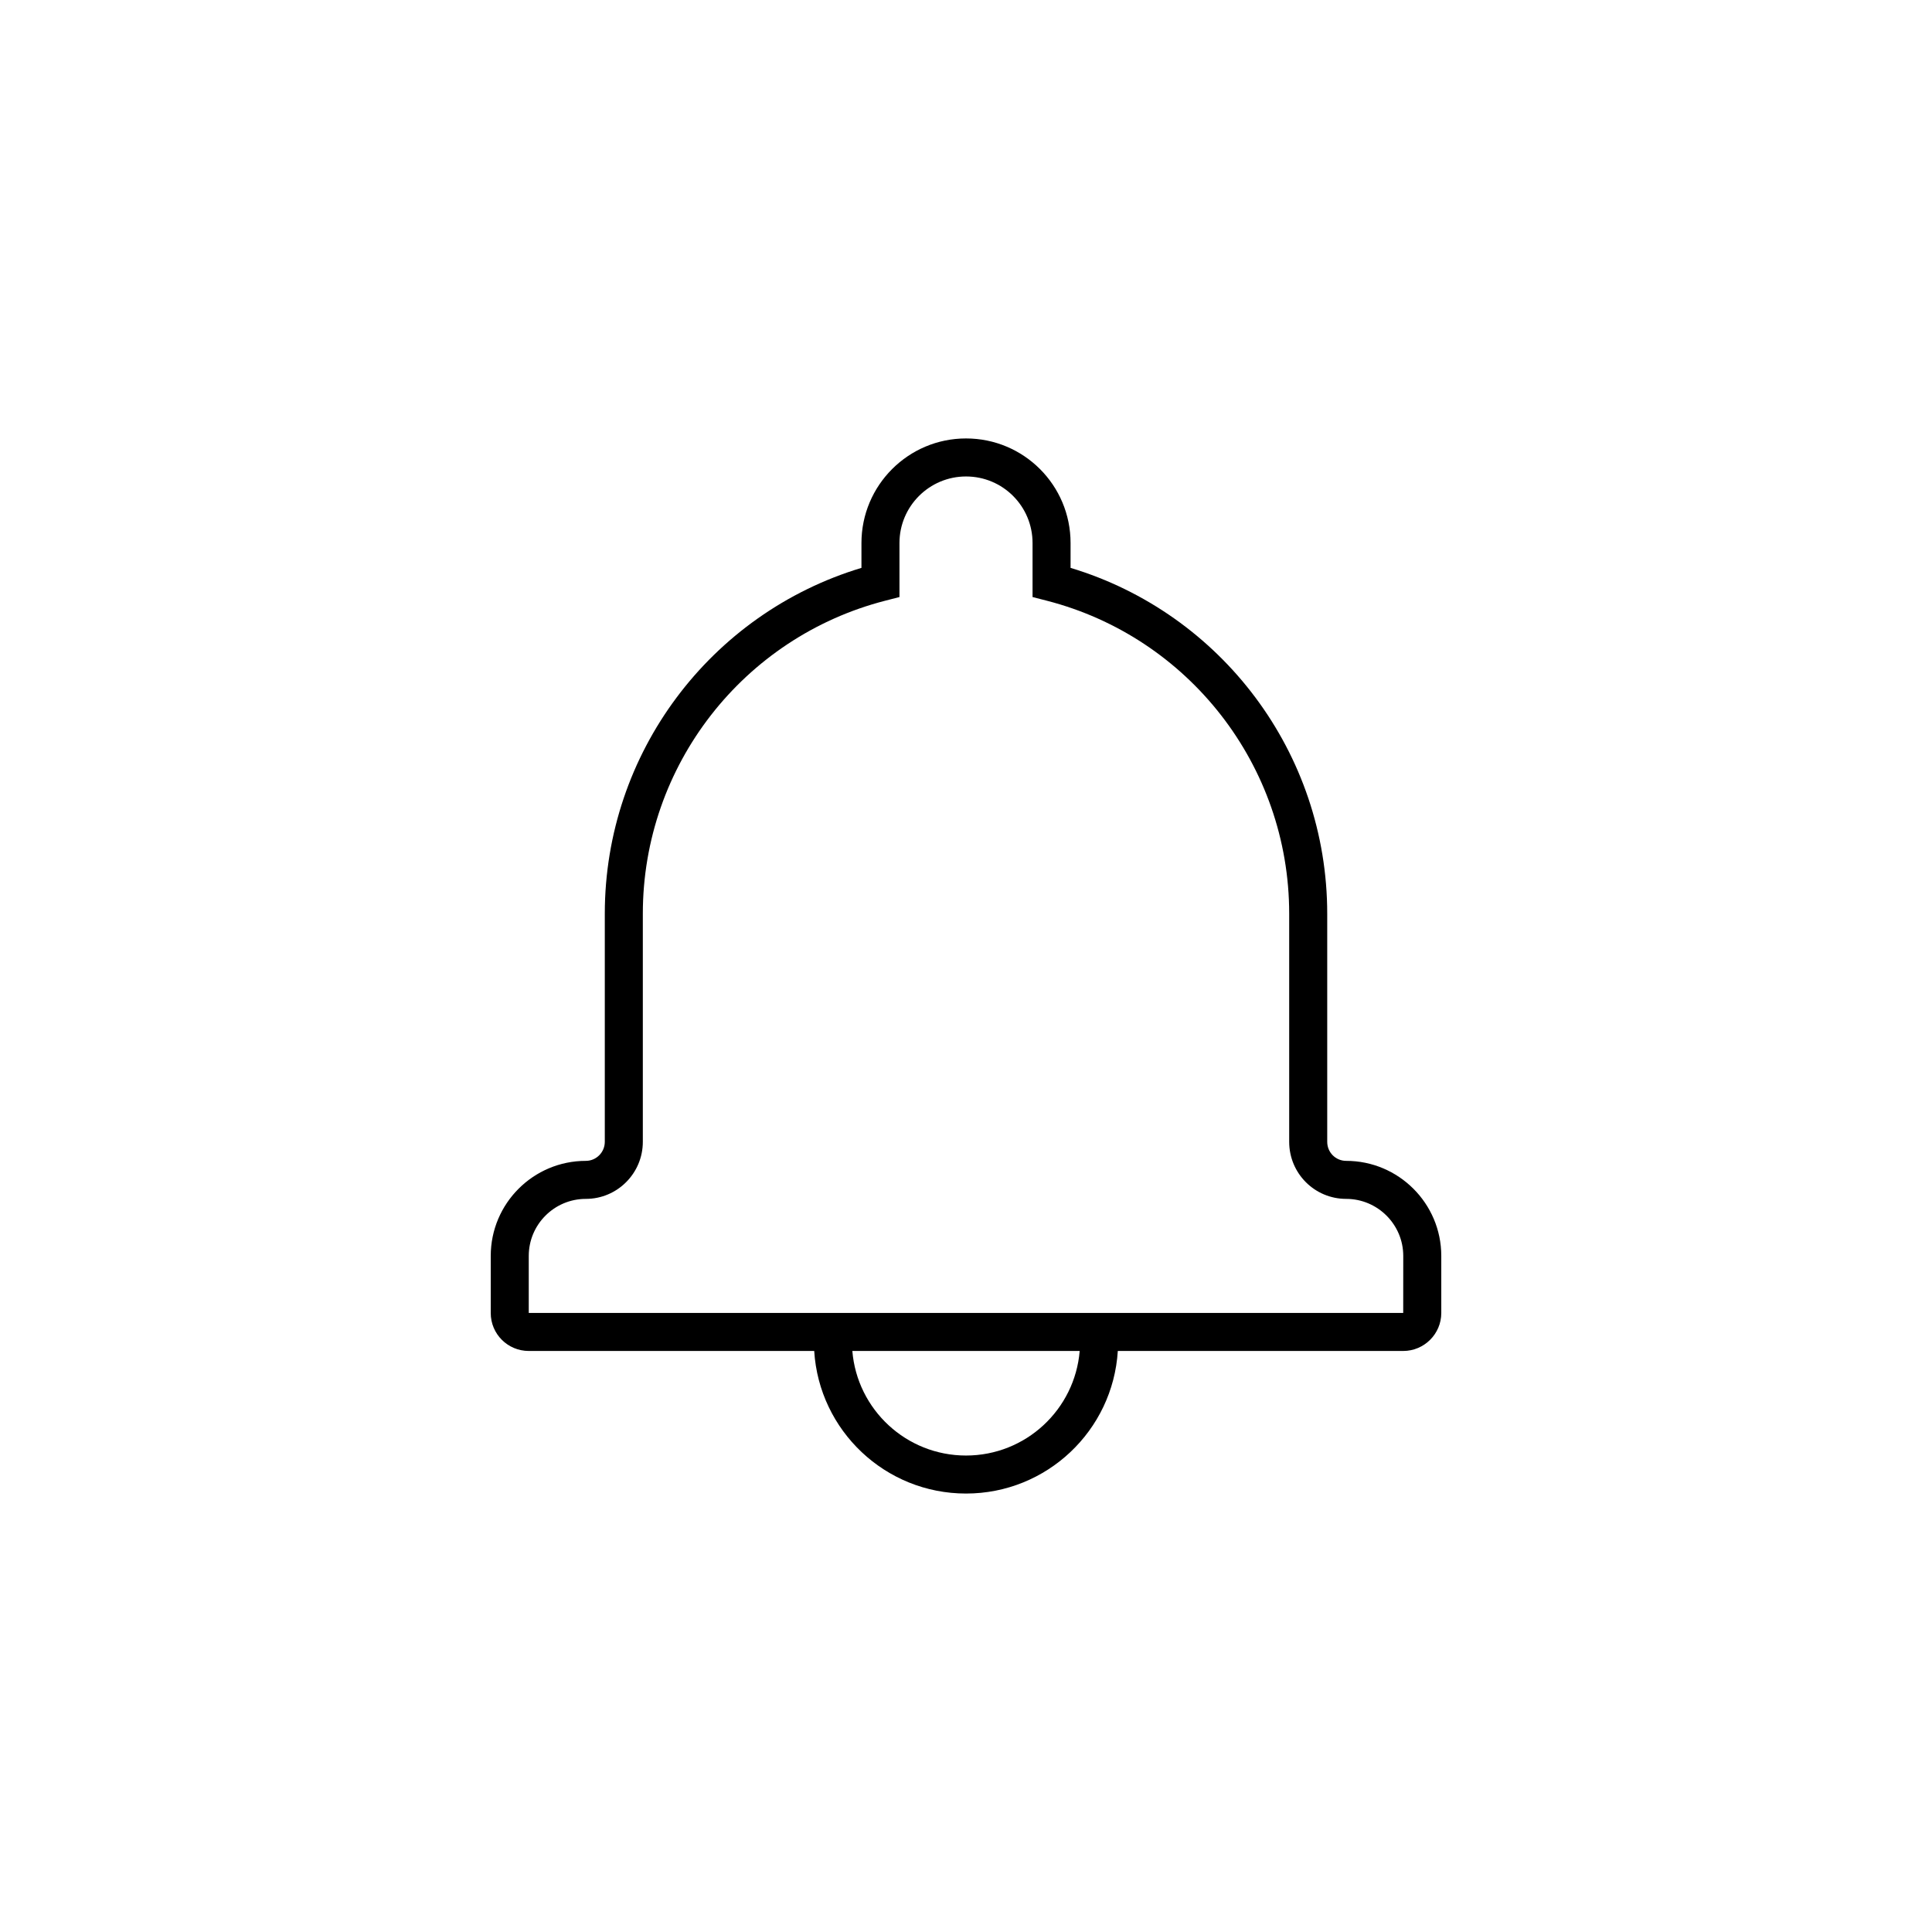
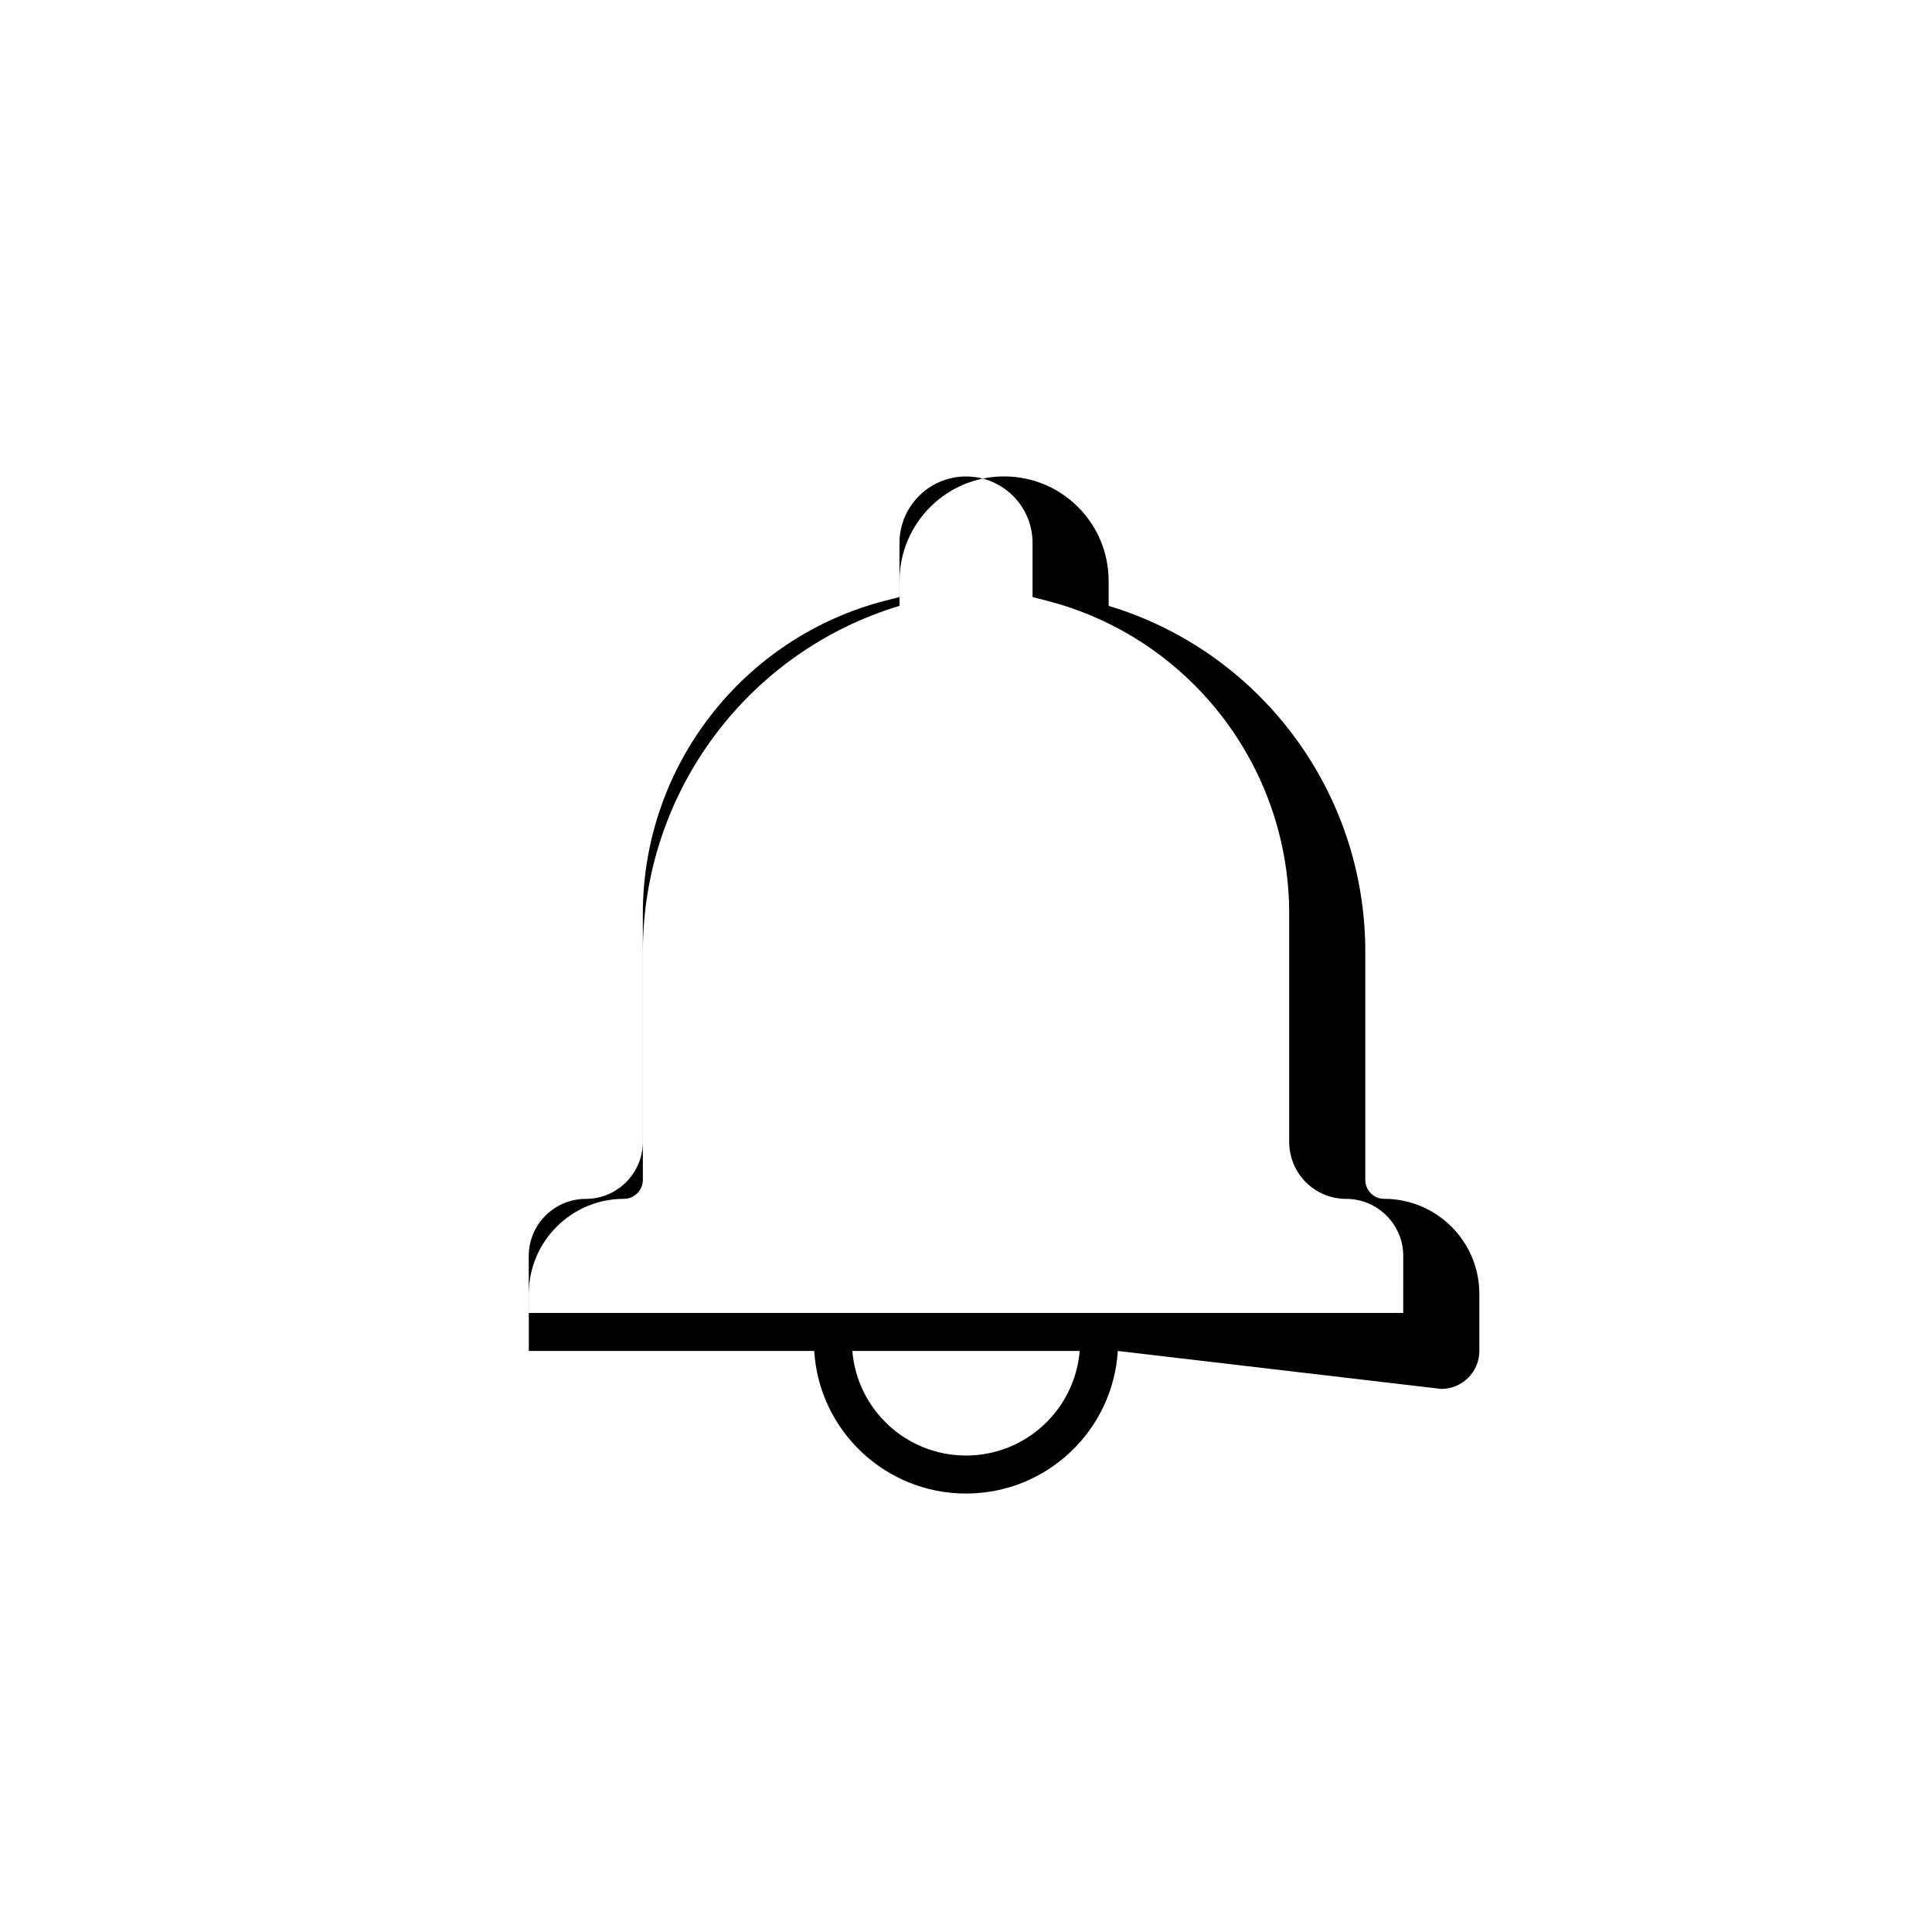
<svg xmlns="http://www.w3.org/2000/svg" fill="#000000" width="800px" height="800px" version="1.1" viewBox="144 144 512 512">
-   <path d="m440.23 502.02c-1.301 21.086-18.812 37.785-40.227 37.785s-38.93-16.699-40.23-37.785h-75.633c-5.586 0-10.09-4.492-10.09-10.062v-15.129c0-13.895 11.289-25.188 25.199-25.188 2.766 0 5.027-2.266 5.027-5.047v-60.453c0-42.613 28.059-79.605 68.016-91.648v-6.586c0-15.301 12.422-27.715 27.711-27.715 15.312 0 27.707 12.387 27.707 27.715v6.586c39.957 12.047 68.016 49.047 68.016 91.648v60.453c0 2.809 2.238 5.047 5.027 5.047 13.887 0 25.199 11.289 25.199 25.188v15.129c0 5.539-4.527 10.062-10.086 10.062zm-10.102 0h-60.25c1.277 15.516 14.277 27.711 30.125 27.711 15.844 0 28.844-12.195 30.125-27.711zm85.738-10.074c-0.004 0 0.012-15.117 0.012-15.117 0-8.328-6.797-15.113-15.125-15.113-8.352 0-15.105-6.746-15.105-15.121v-60.453c0-39.309-26.699-73.289-64.23-82.949l-3.781-0.973v-14.312c0-9.762-7.883-17.641-17.633-17.641-9.723 0-17.637 7.906-17.637 17.641v14.312l-3.781 0.973c-37.531 9.656-64.23 43.629-64.23 82.949v60.453c0 8.344-6.773 15.121-15.105 15.121-8.344 0-15.125 6.781-15.125 15.113v15.117h231.74z" />
+   <path d="m440.23 502.02c-1.301 21.086-18.812 37.785-40.227 37.785s-38.93-16.699-40.23-37.785h-75.633v-15.129c0-13.895 11.289-25.188 25.199-25.188 2.766 0 5.027-2.266 5.027-5.047v-60.453c0-42.613 28.059-79.605 68.016-91.648v-6.586c0-15.301 12.422-27.715 27.711-27.715 15.312 0 27.707 12.387 27.707 27.715v6.586c39.957 12.047 68.016 49.047 68.016 91.648v60.453c0 2.809 2.238 5.047 5.027 5.047 13.887 0 25.199 11.289 25.199 25.188v15.129c0 5.539-4.527 10.062-10.086 10.062zm-10.102 0h-60.25c1.277 15.516 14.277 27.711 30.125 27.711 15.844 0 28.844-12.195 30.125-27.711zm85.738-10.074c-0.004 0 0.012-15.117 0.012-15.117 0-8.328-6.797-15.113-15.125-15.113-8.352 0-15.105-6.746-15.105-15.121v-60.453c0-39.309-26.699-73.289-64.23-82.949l-3.781-0.973v-14.312c0-9.762-7.883-17.641-17.633-17.641-9.723 0-17.637 7.906-17.637 17.641v14.312l-3.781 0.973c-37.531 9.656-64.23 43.629-64.23 82.949v60.453c0 8.344-6.773 15.121-15.105 15.121-8.344 0-15.125 6.781-15.125 15.113v15.117h231.74z" />
</svg>